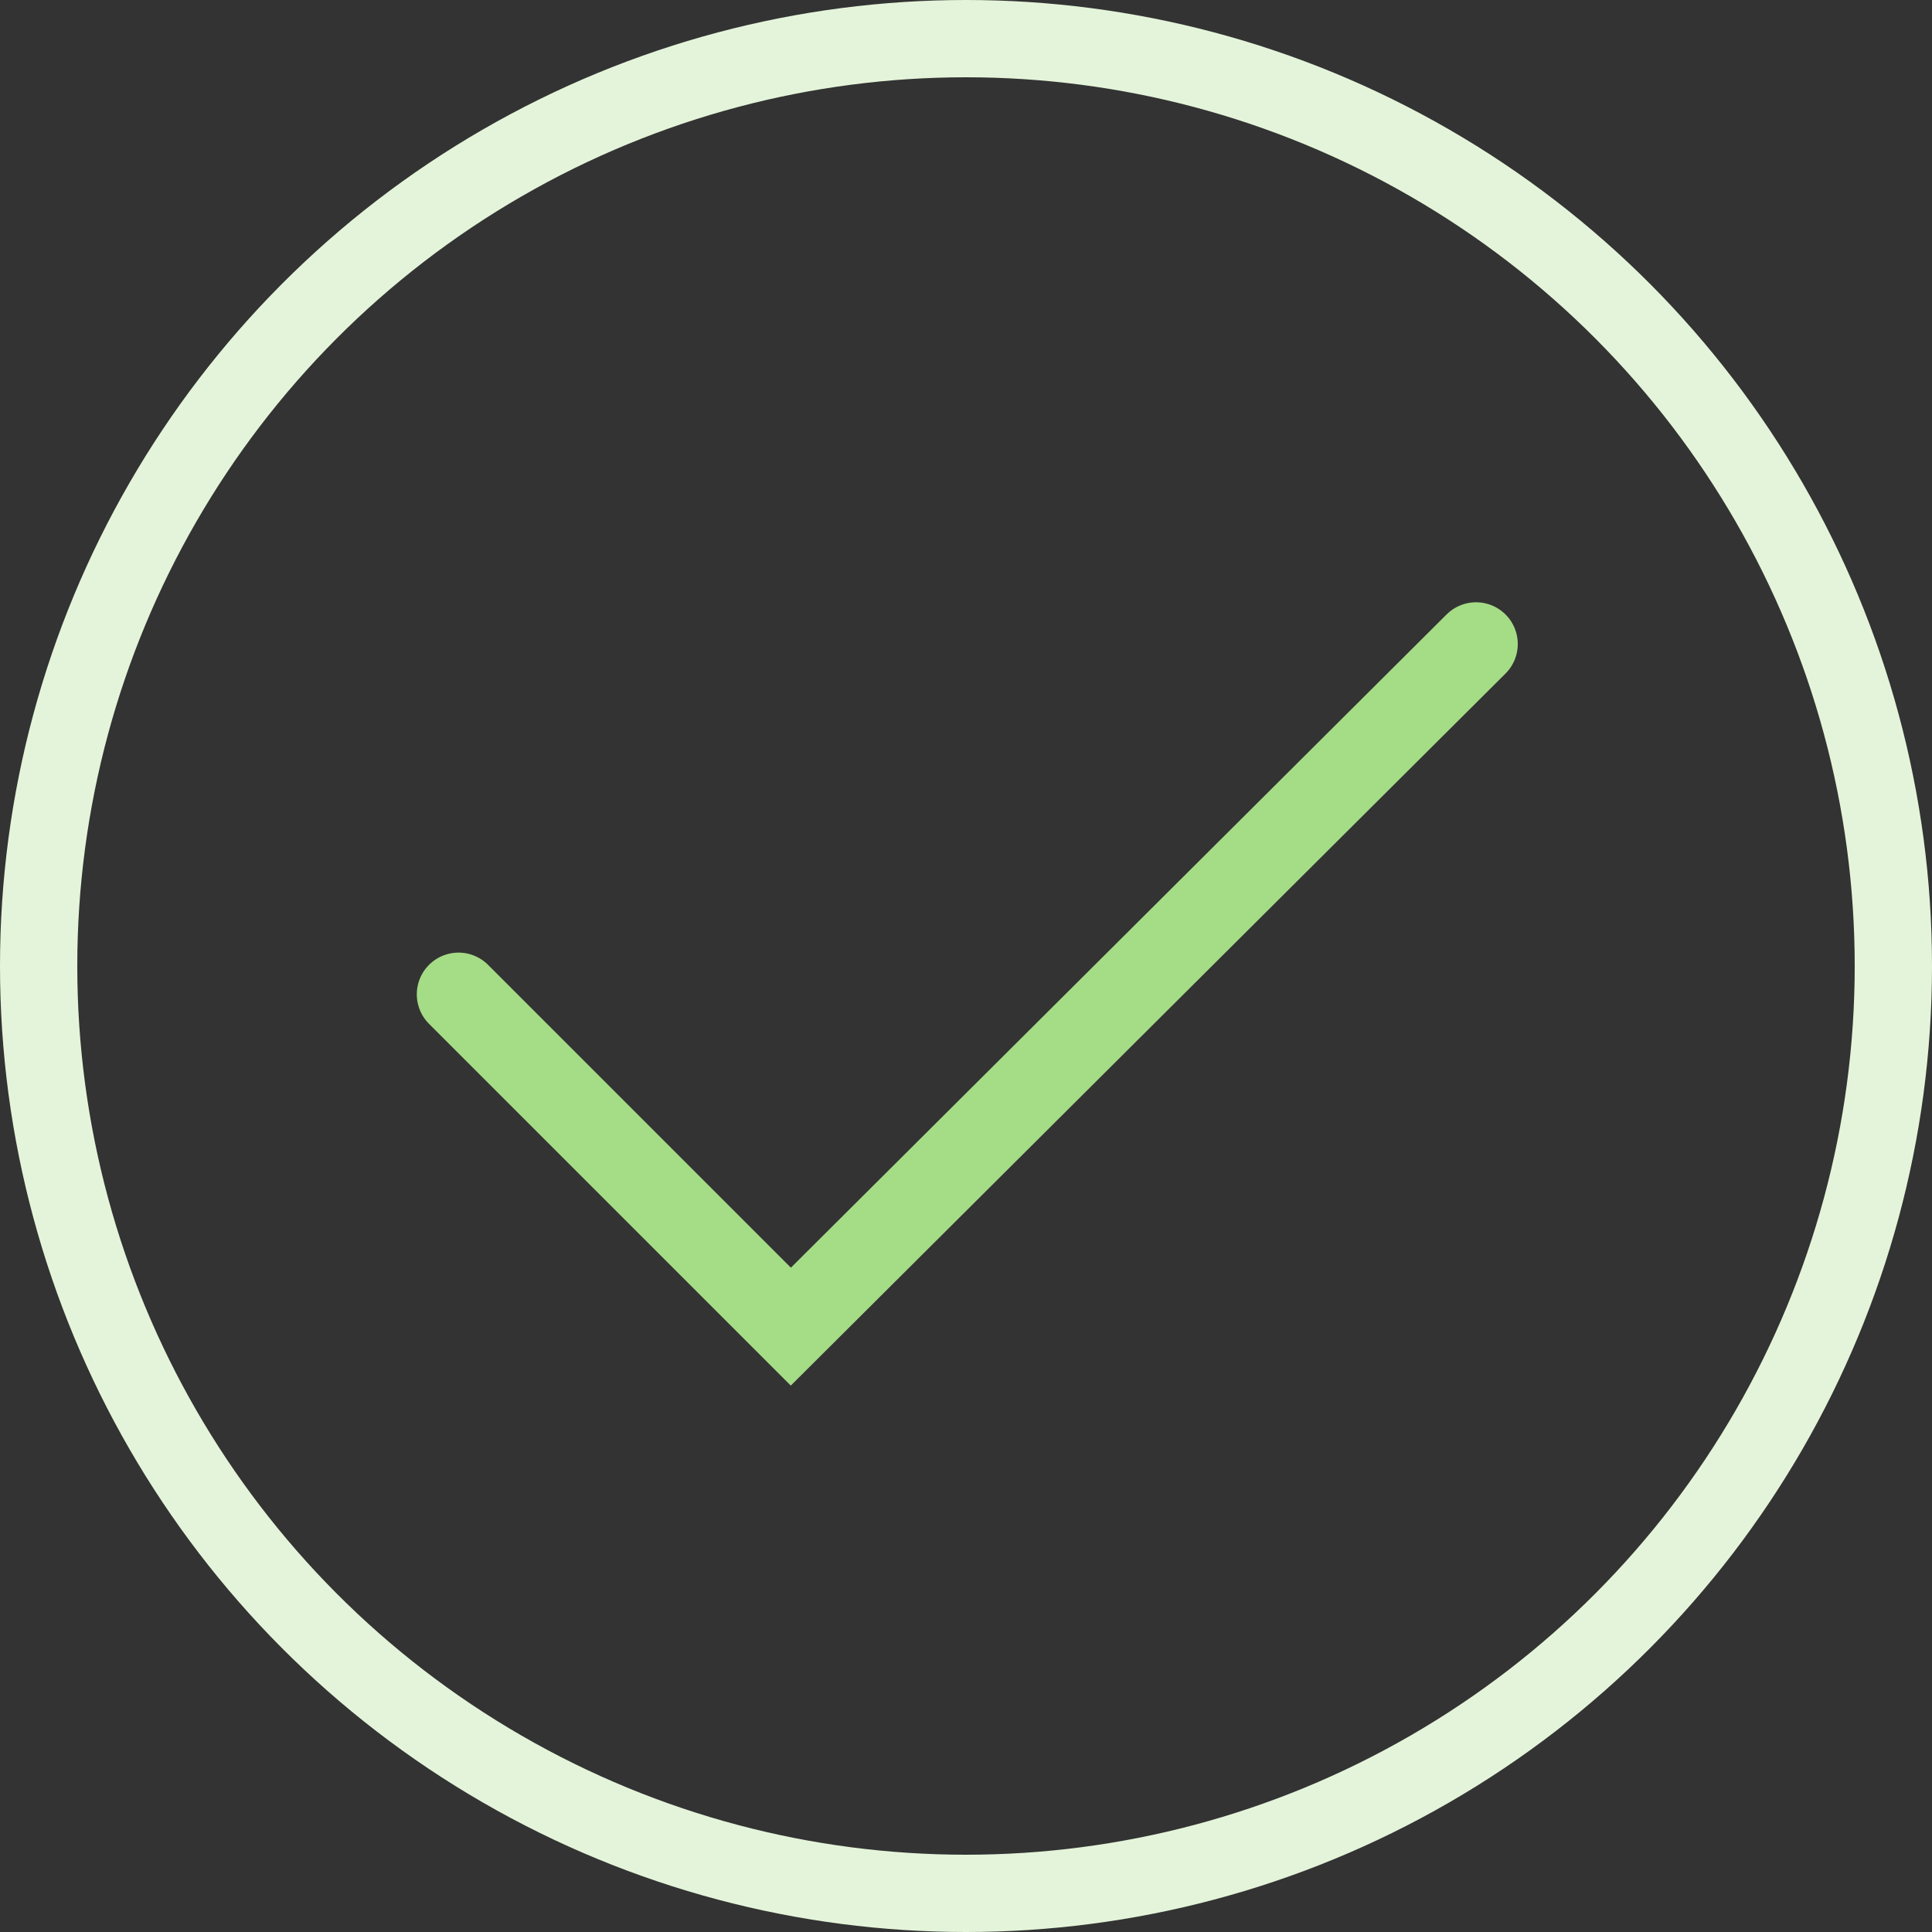
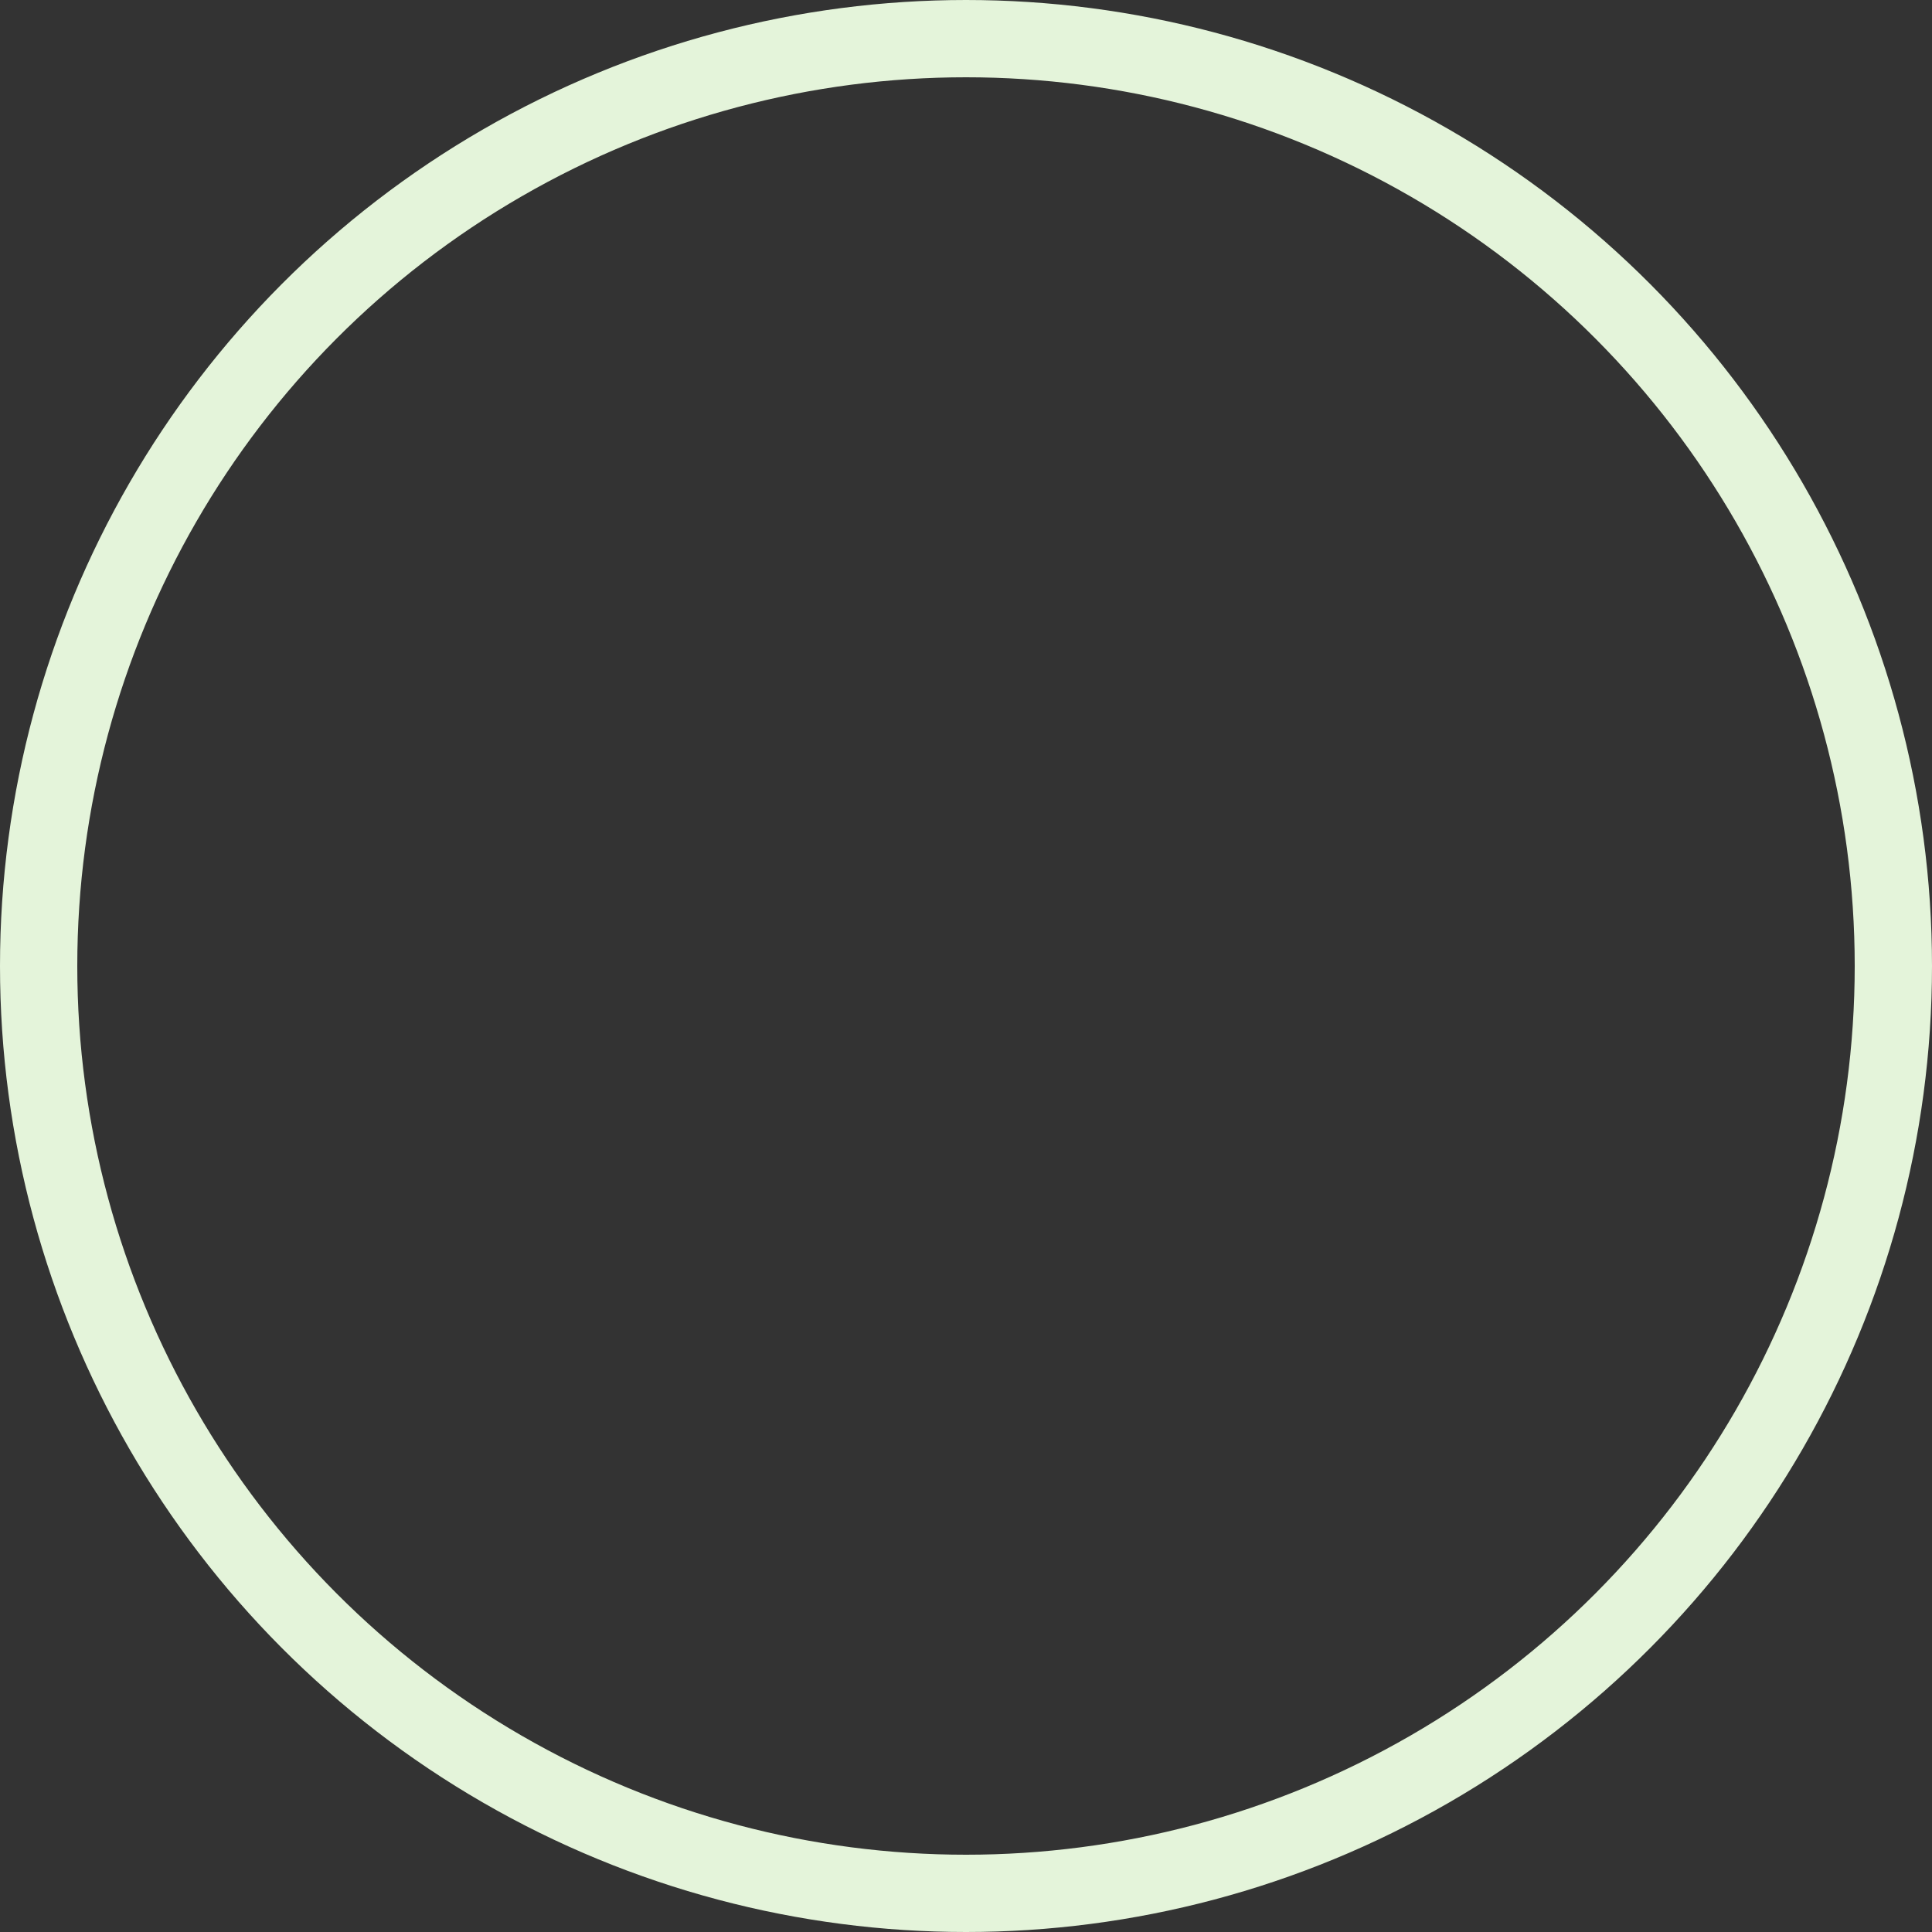
<svg xmlns="http://www.w3.org/2000/svg" viewBox="0 0 75 75">
  <rect x="0" y="0" width="75" height="75" fill="#333333" stroke="none" />
  <defs>
    <style>
      .cls-1, .cls-2 {
        fill: none;
        stroke-miterlimit: 10;
      }

      .cls-1 {
        stroke: #e4f4da;
        stroke-width: 3px;
      }

      .cls-2 {
        stroke: #a5dc86;
        stroke-linecap: round;
        stroke-width: 3.24px;
      }
    </style>
  </defs>
  <g id="Group_157" data-name="Group 157" transform="translate(-1099.5 1763.5)">
    <circle id="Ellipse_10" data-name="Ellipse 10" class="cls-1" cx="36" cy="36" r="36" transform="translate(1101 -1762)" />
-     <path id="Path_182" data-name="Path 182" class="cls-2" d="M194.3,73.1,207.2,86l26.6-26.5" transform="translate(923 -1798)" />
  </g>
</svg>